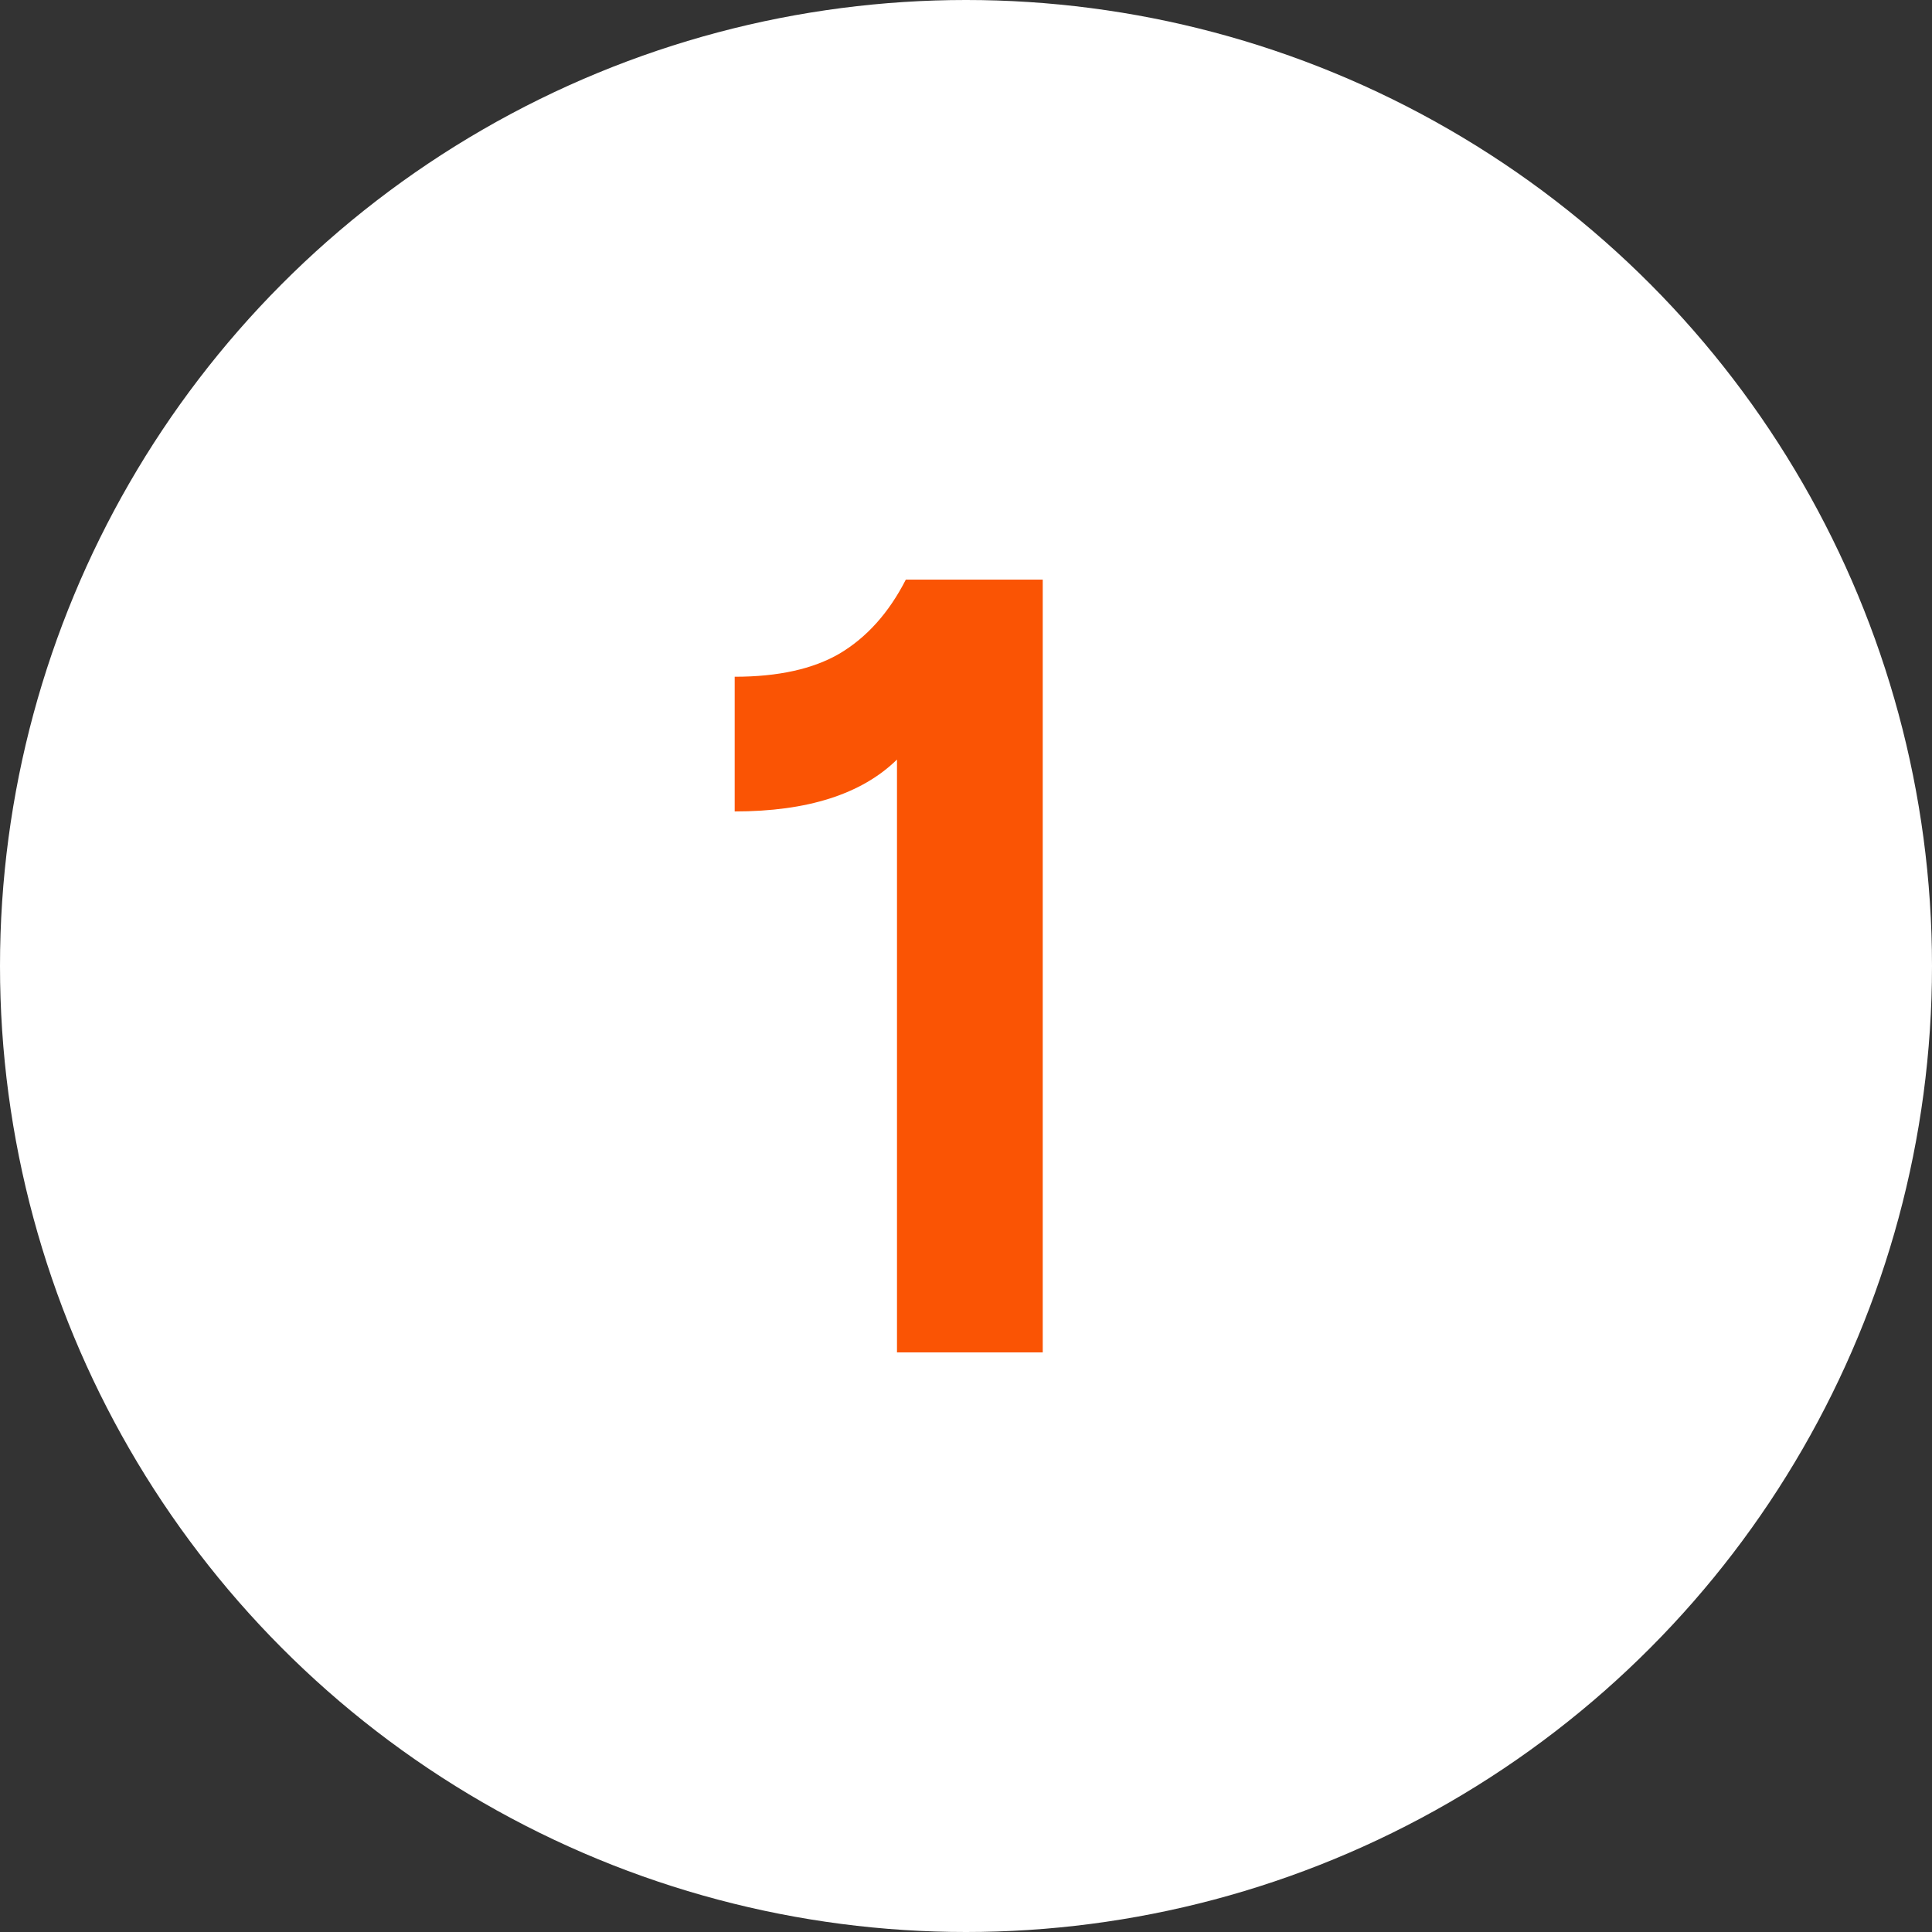
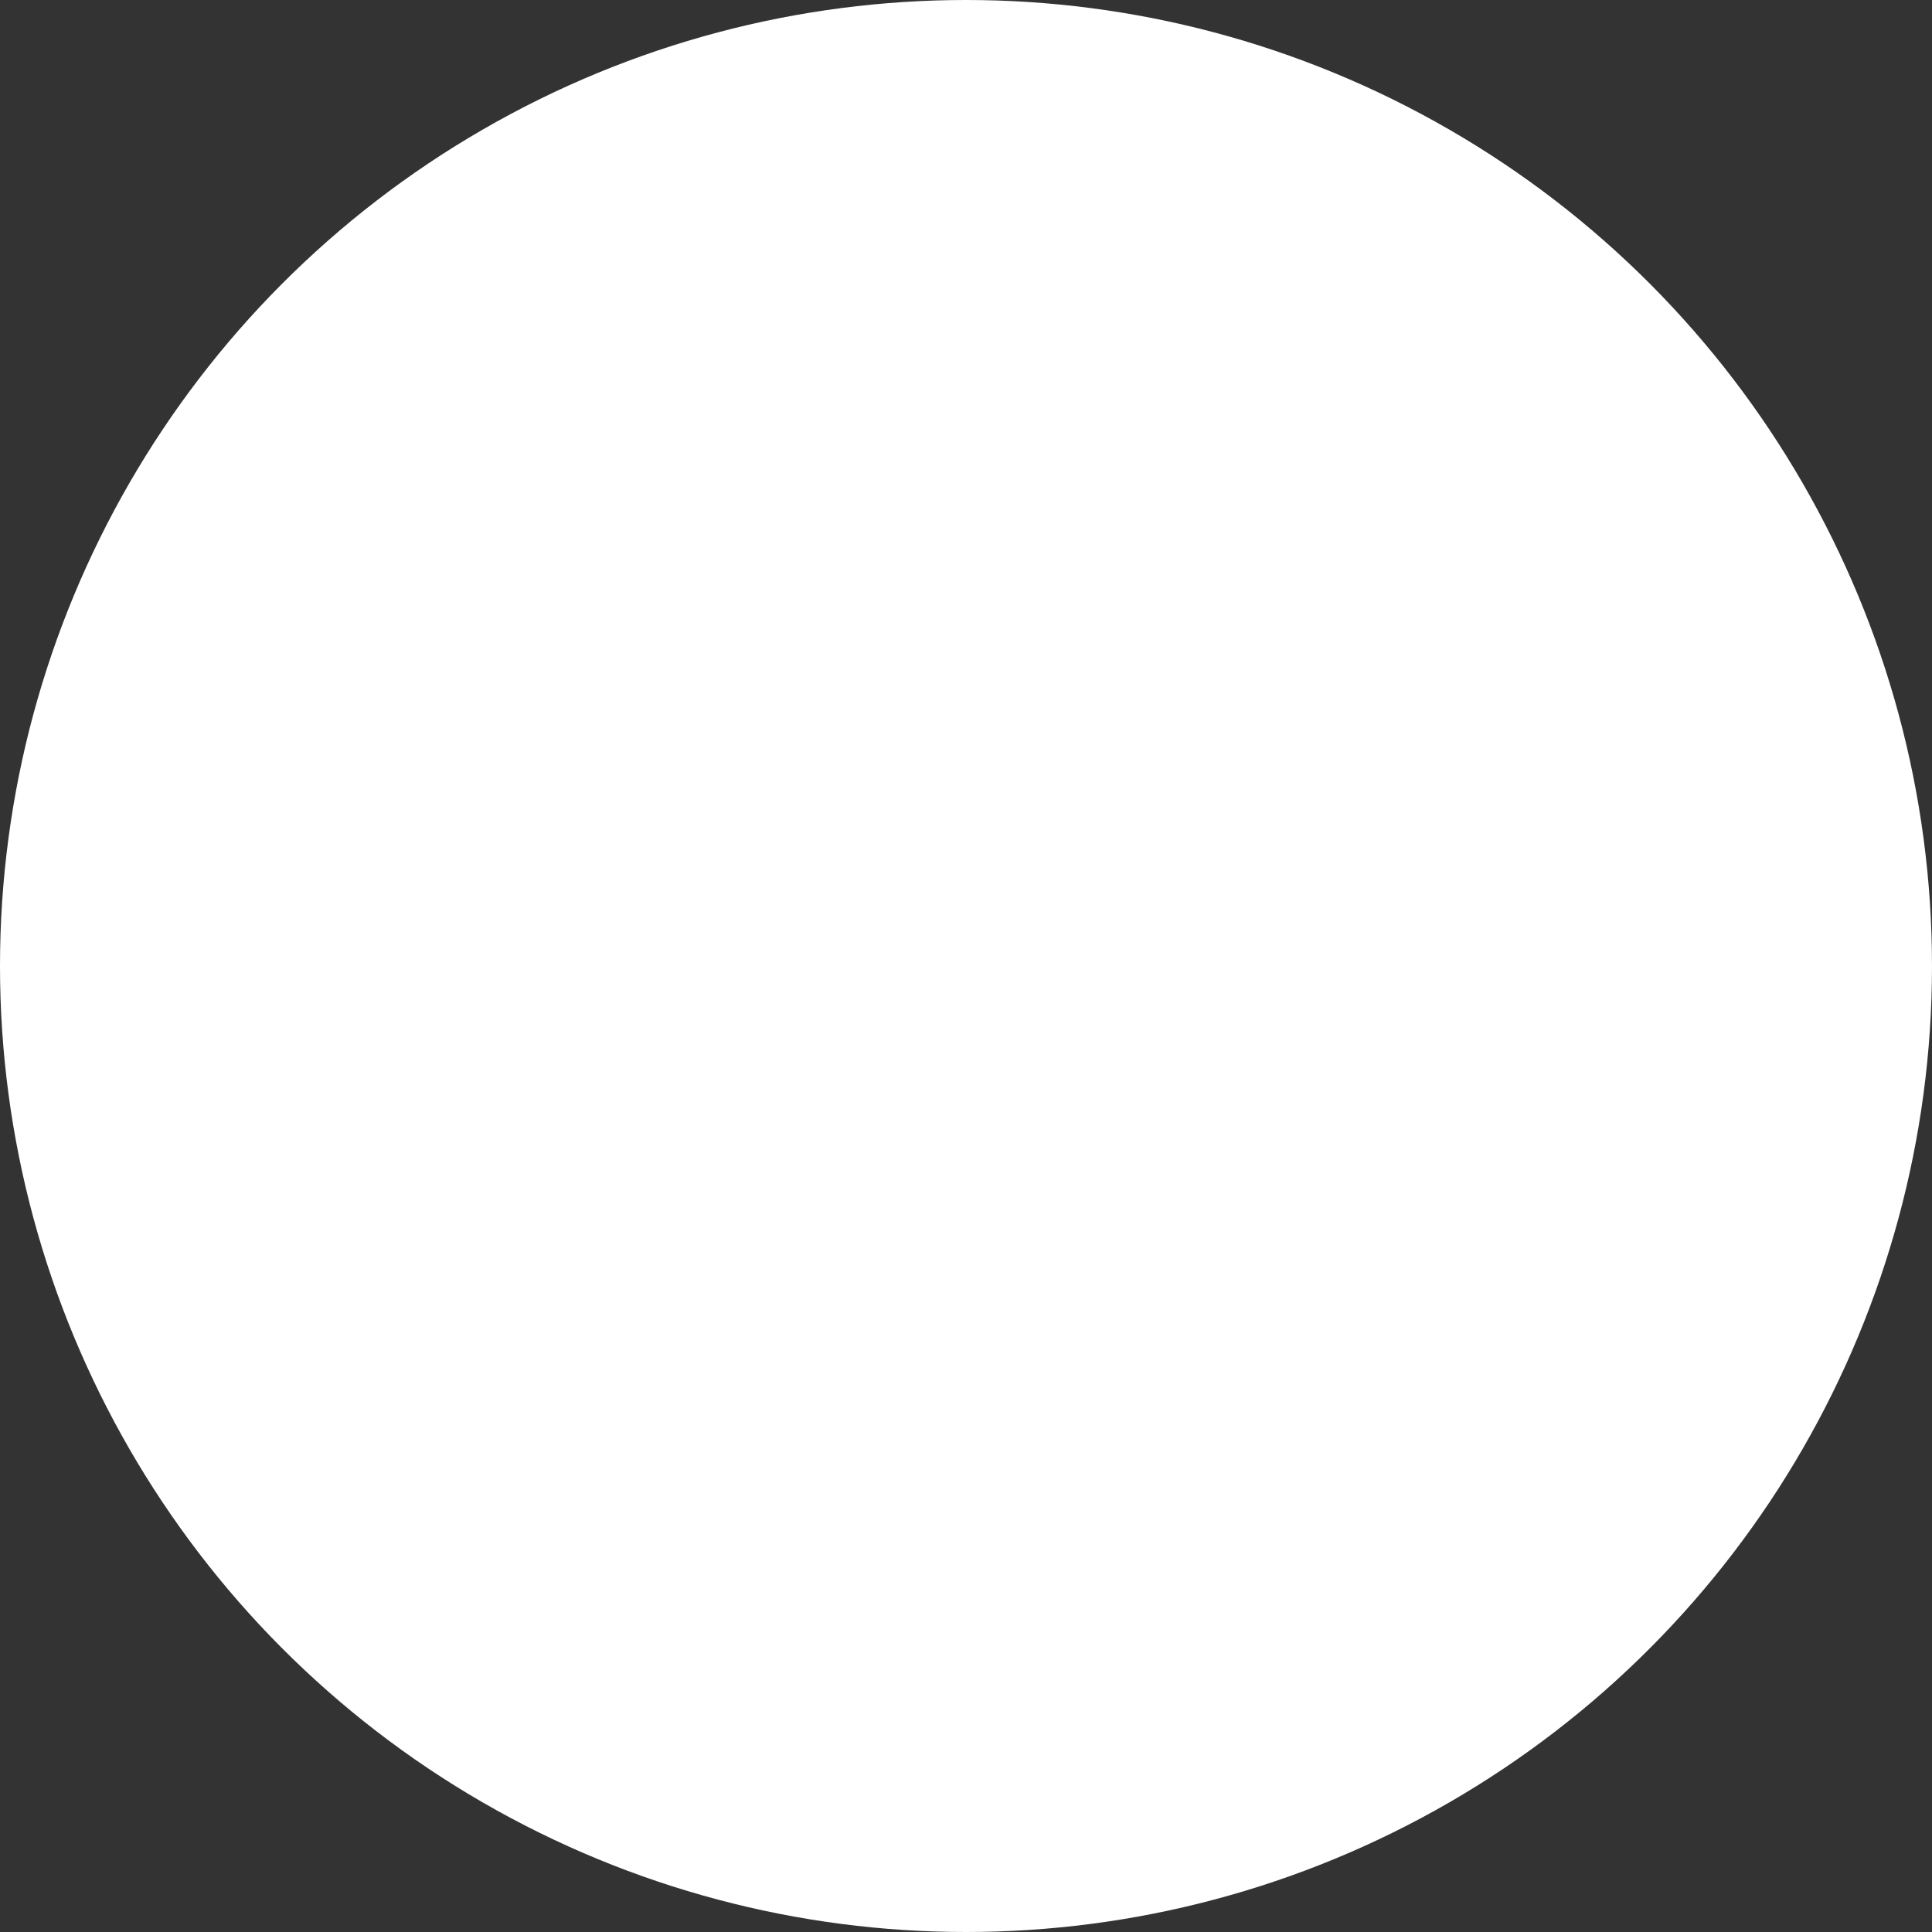
<svg xmlns="http://www.w3.org/2000/svg" width="50" height="50" viewBox="0 0 50 50" fill="none">
  <rect x="0" y="0" width="50" height="50" fill="#333333" stroke="none" />
  <circle cx="25" cy="25" r="25" fill="white" />
-   <path d="M19.014 21V17.514C20.138 17.514 21.043 17.314 21.729 16.914C22.433 16.495 23.005 15.857 23.443 15H26.986V35H23.214V19.657C22.3 20.552 20.9 21 19.014 21Z" fill="#FA5404" />
</svg>